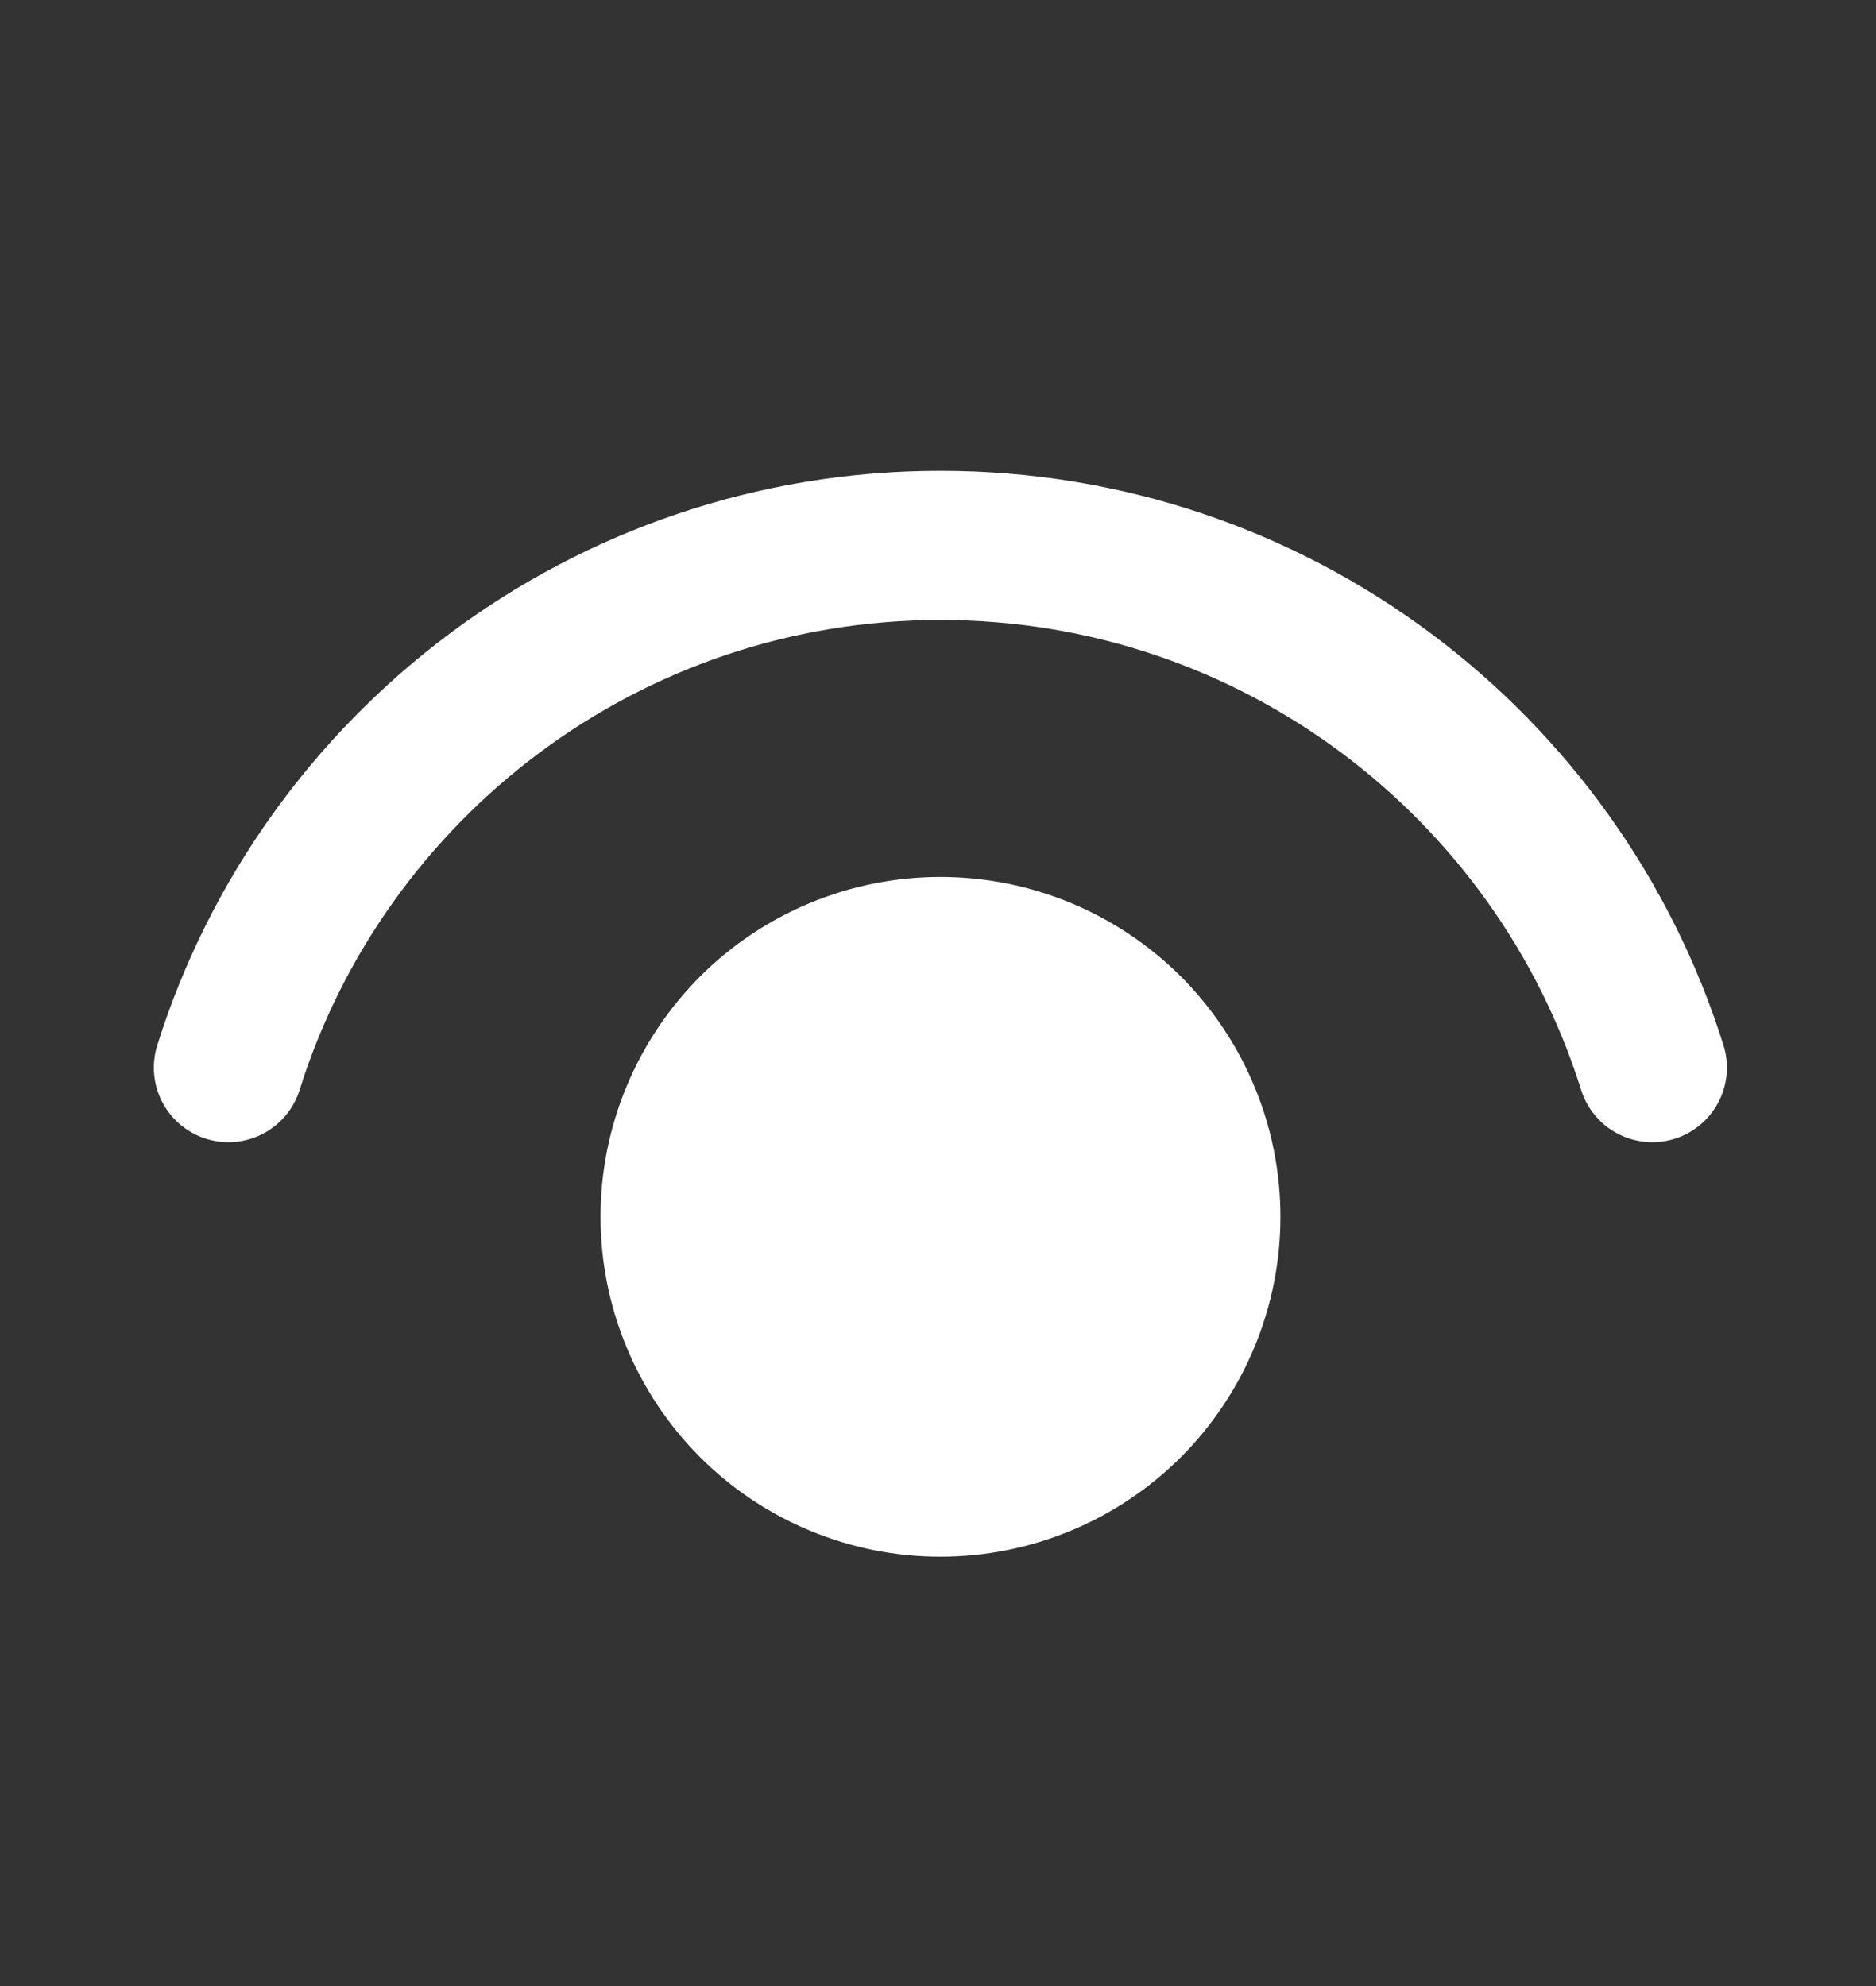
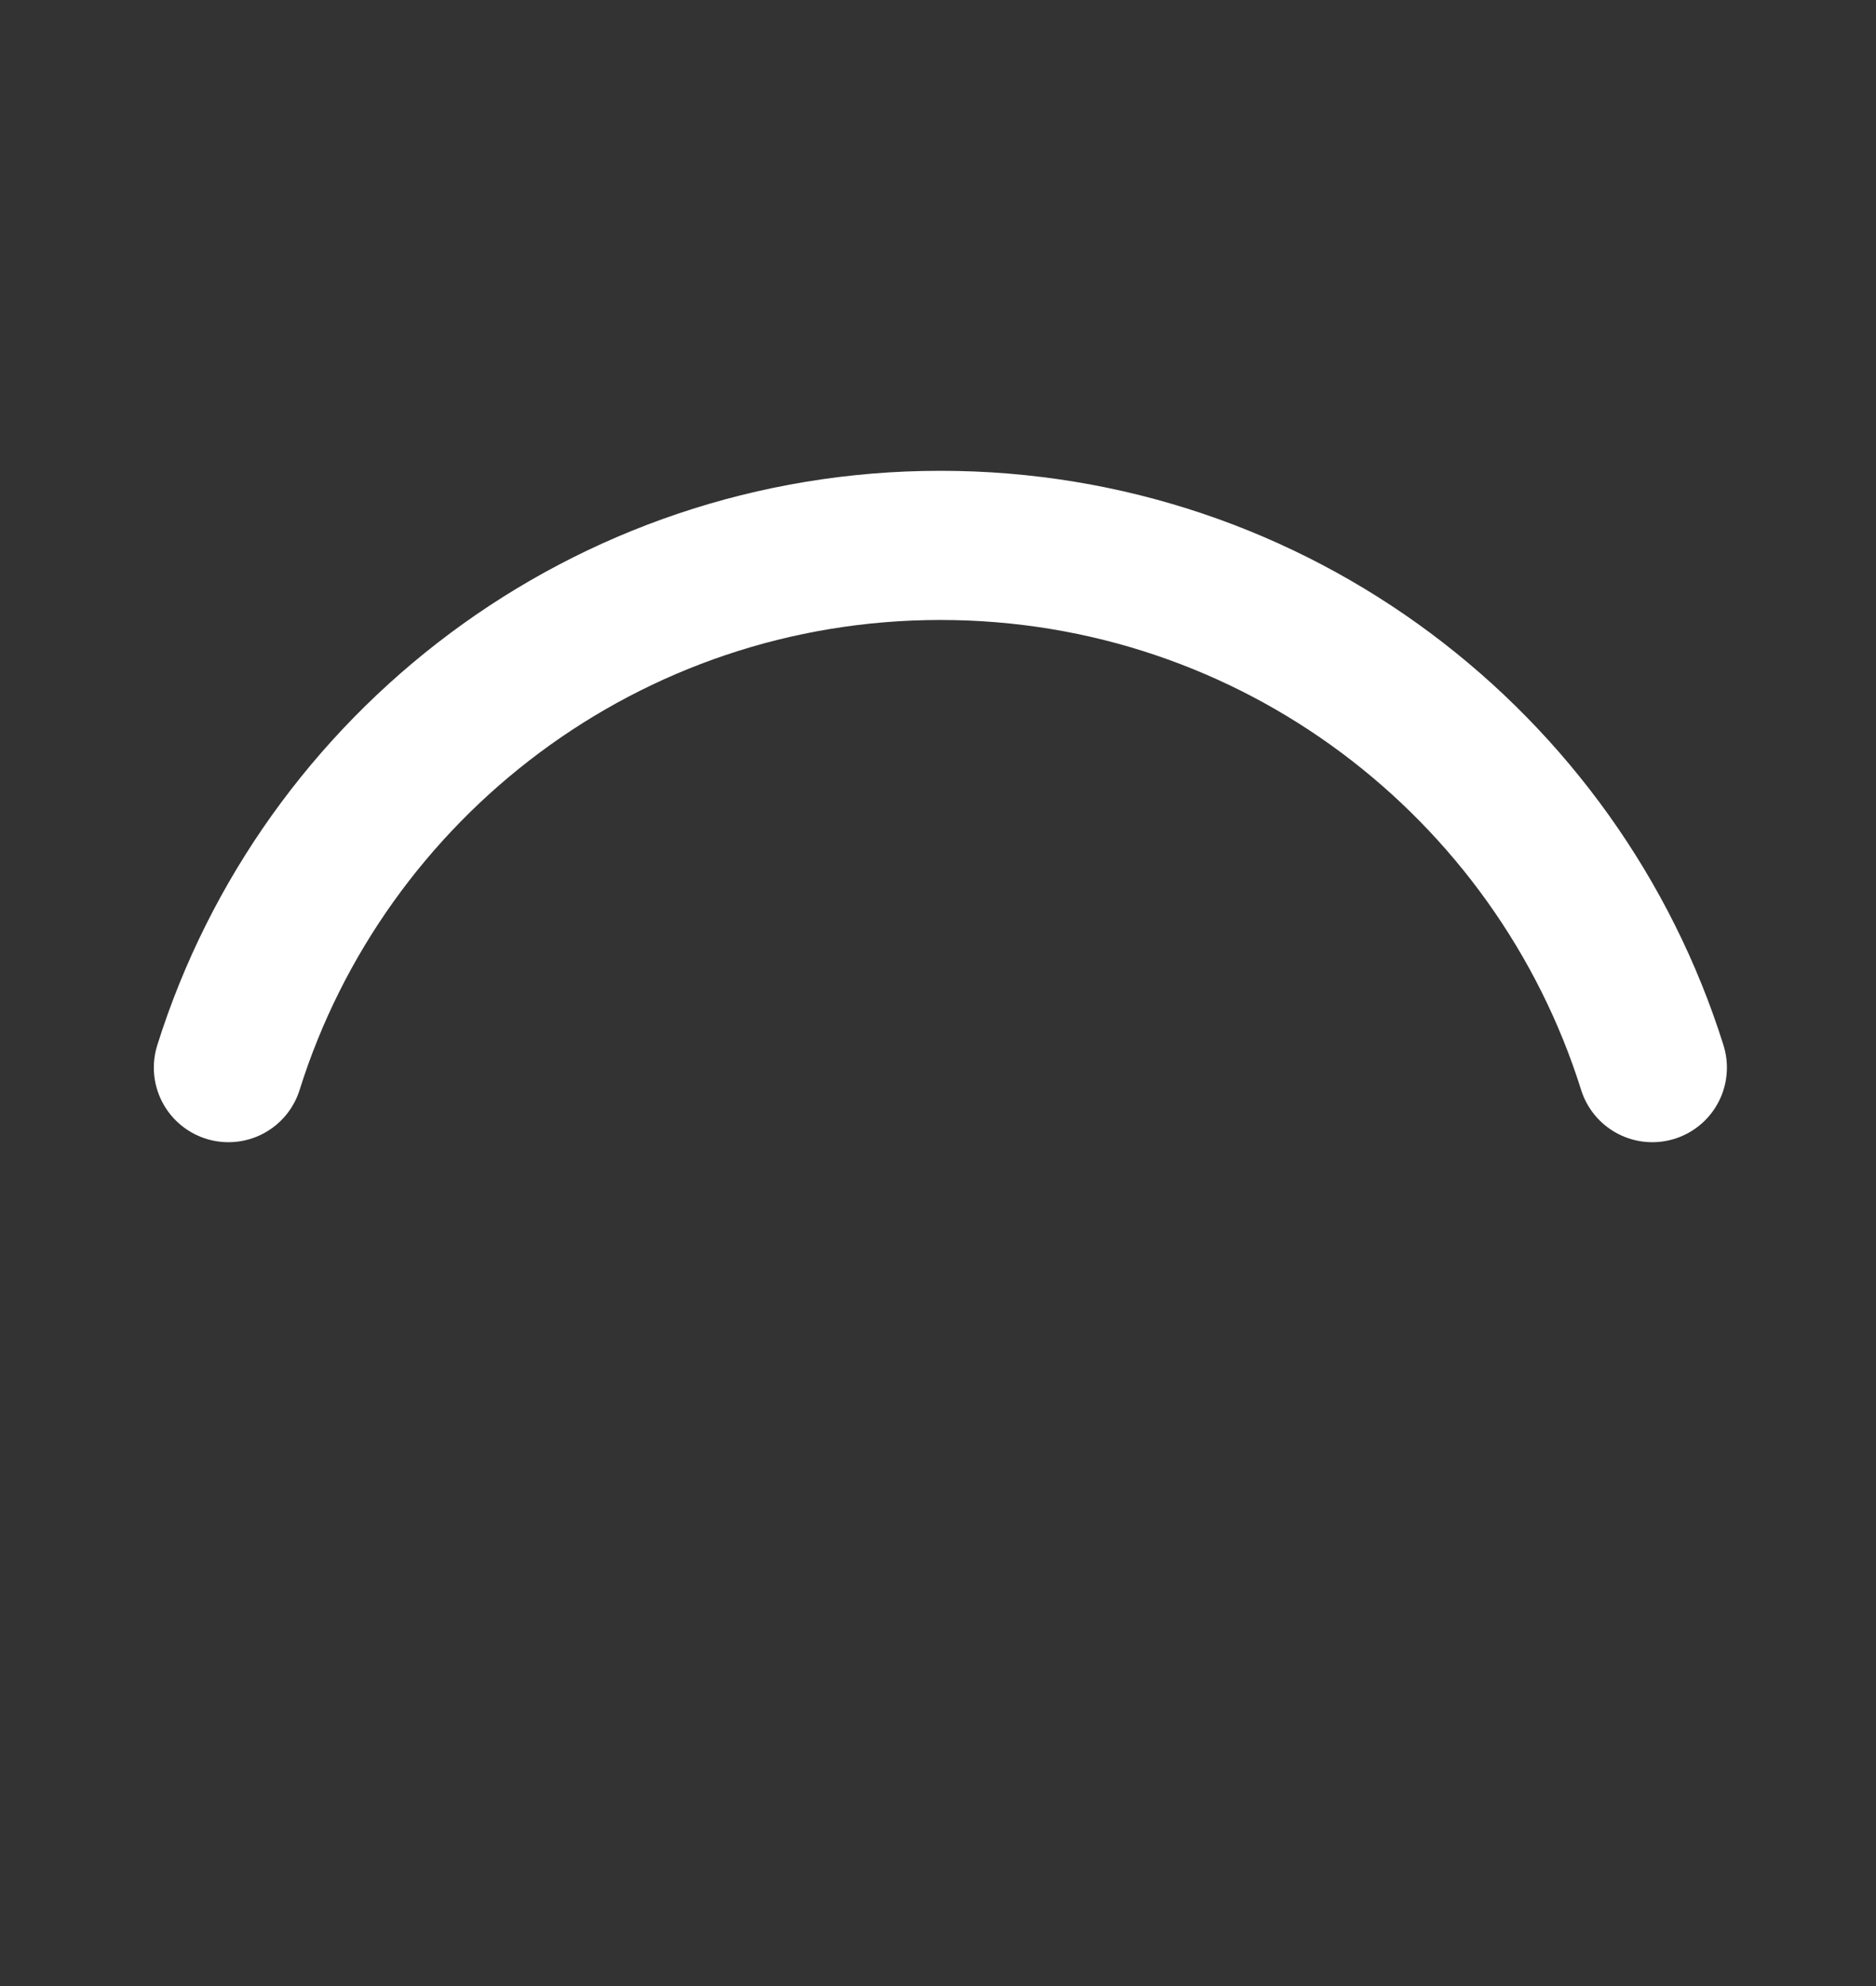
<svg xmlns="http://www.w3.org/2000/svg" width="17" height="18" viewBox="0 0 17 18" fill="none">
  <rect x="0" y="0" width="17" height="18" fill="#333333" stroke="none" />
-   <path d="M10.551 11.028C10.551 11.566 10.337 12.082 9.957 12.463C9.576 12.843 9.06 13.057 8.522 13.057C7.984 13.057 7.468 12.843 7.088 12.463C6.708 12.082 6.494 11.566 6.494 11.028C6.494 10.49 6.708 9.975 7.088 9.594C7.468 9.214 7.984 9 8.522 9C9.06 9 9.576 9.214 9.957 9.594C10.337 9.975 10.551 10.49 10.551 11.028Z" fill="white" stroke="white" stroke-width="2.104" stroke-linecap="round" stroke-linejoin="round" />
  <path d="M2.07 9.676C2.931 6.933 5.495 4.943 8.522 4.943C11.55 4.943 14.112 6.933 14.973 9.676" stroke="white" stroke-width="1.352" stroke-linecap="round" stroke-linejoin="round" />
</svg>